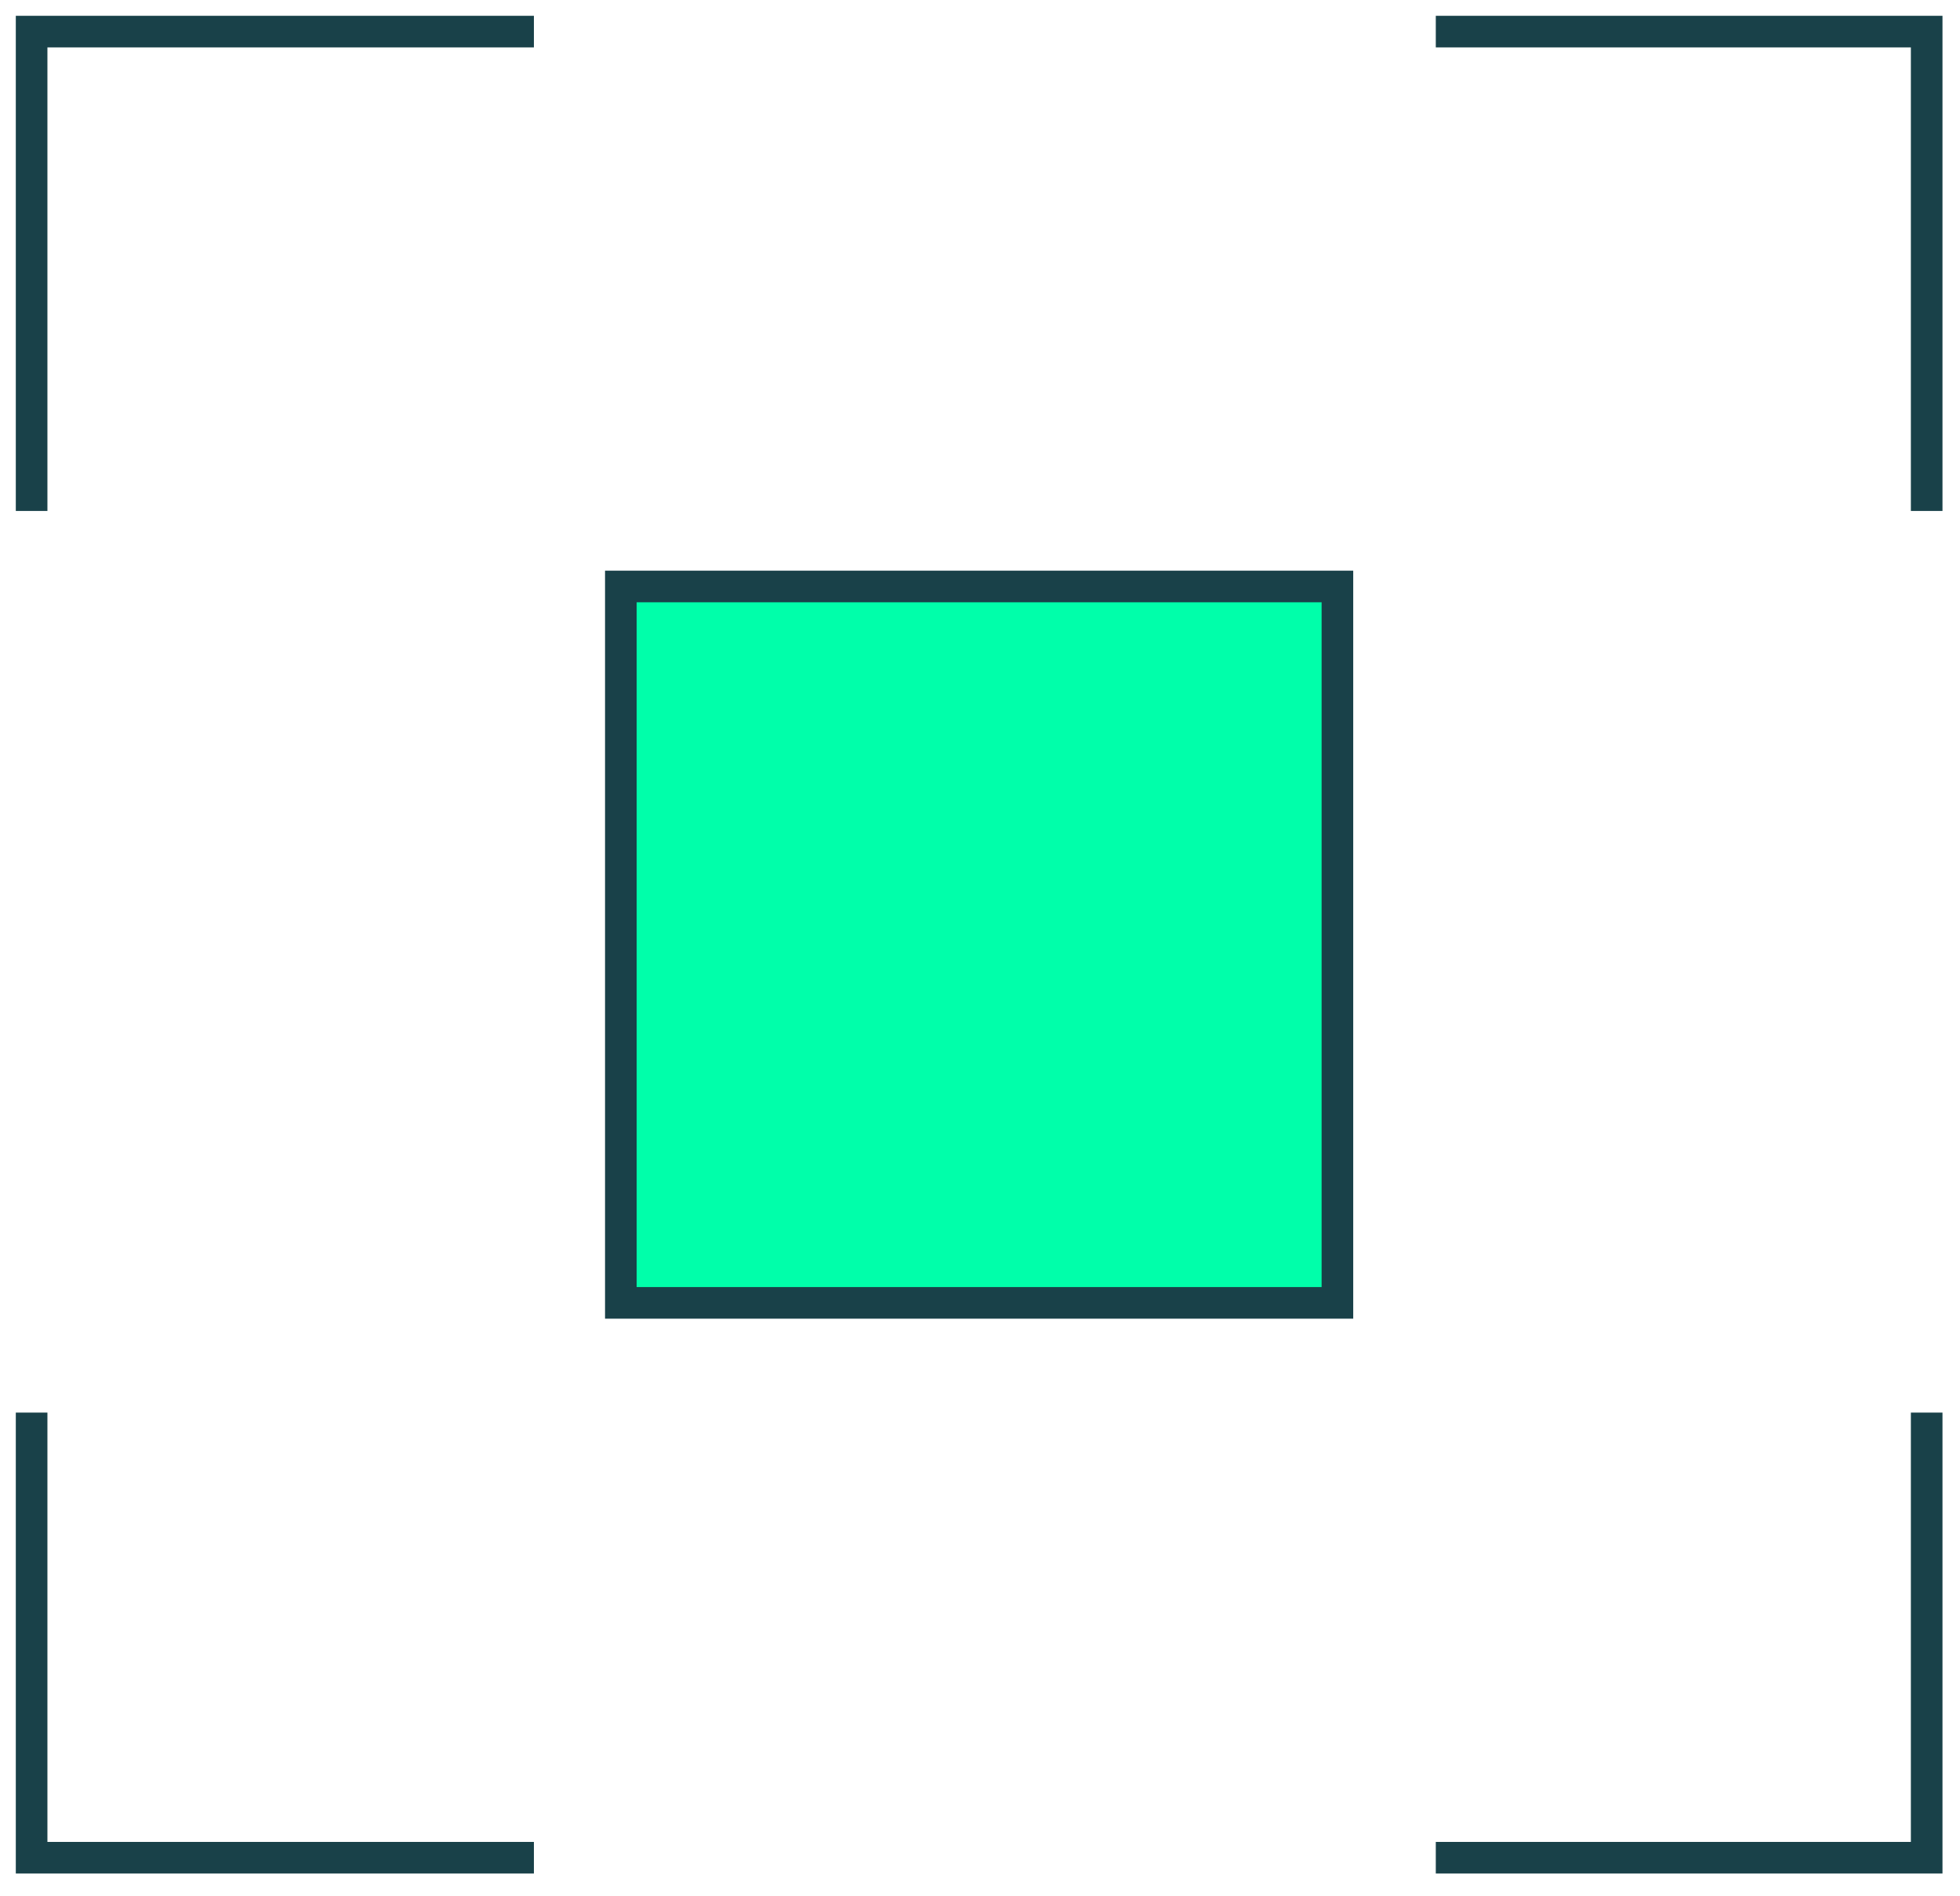
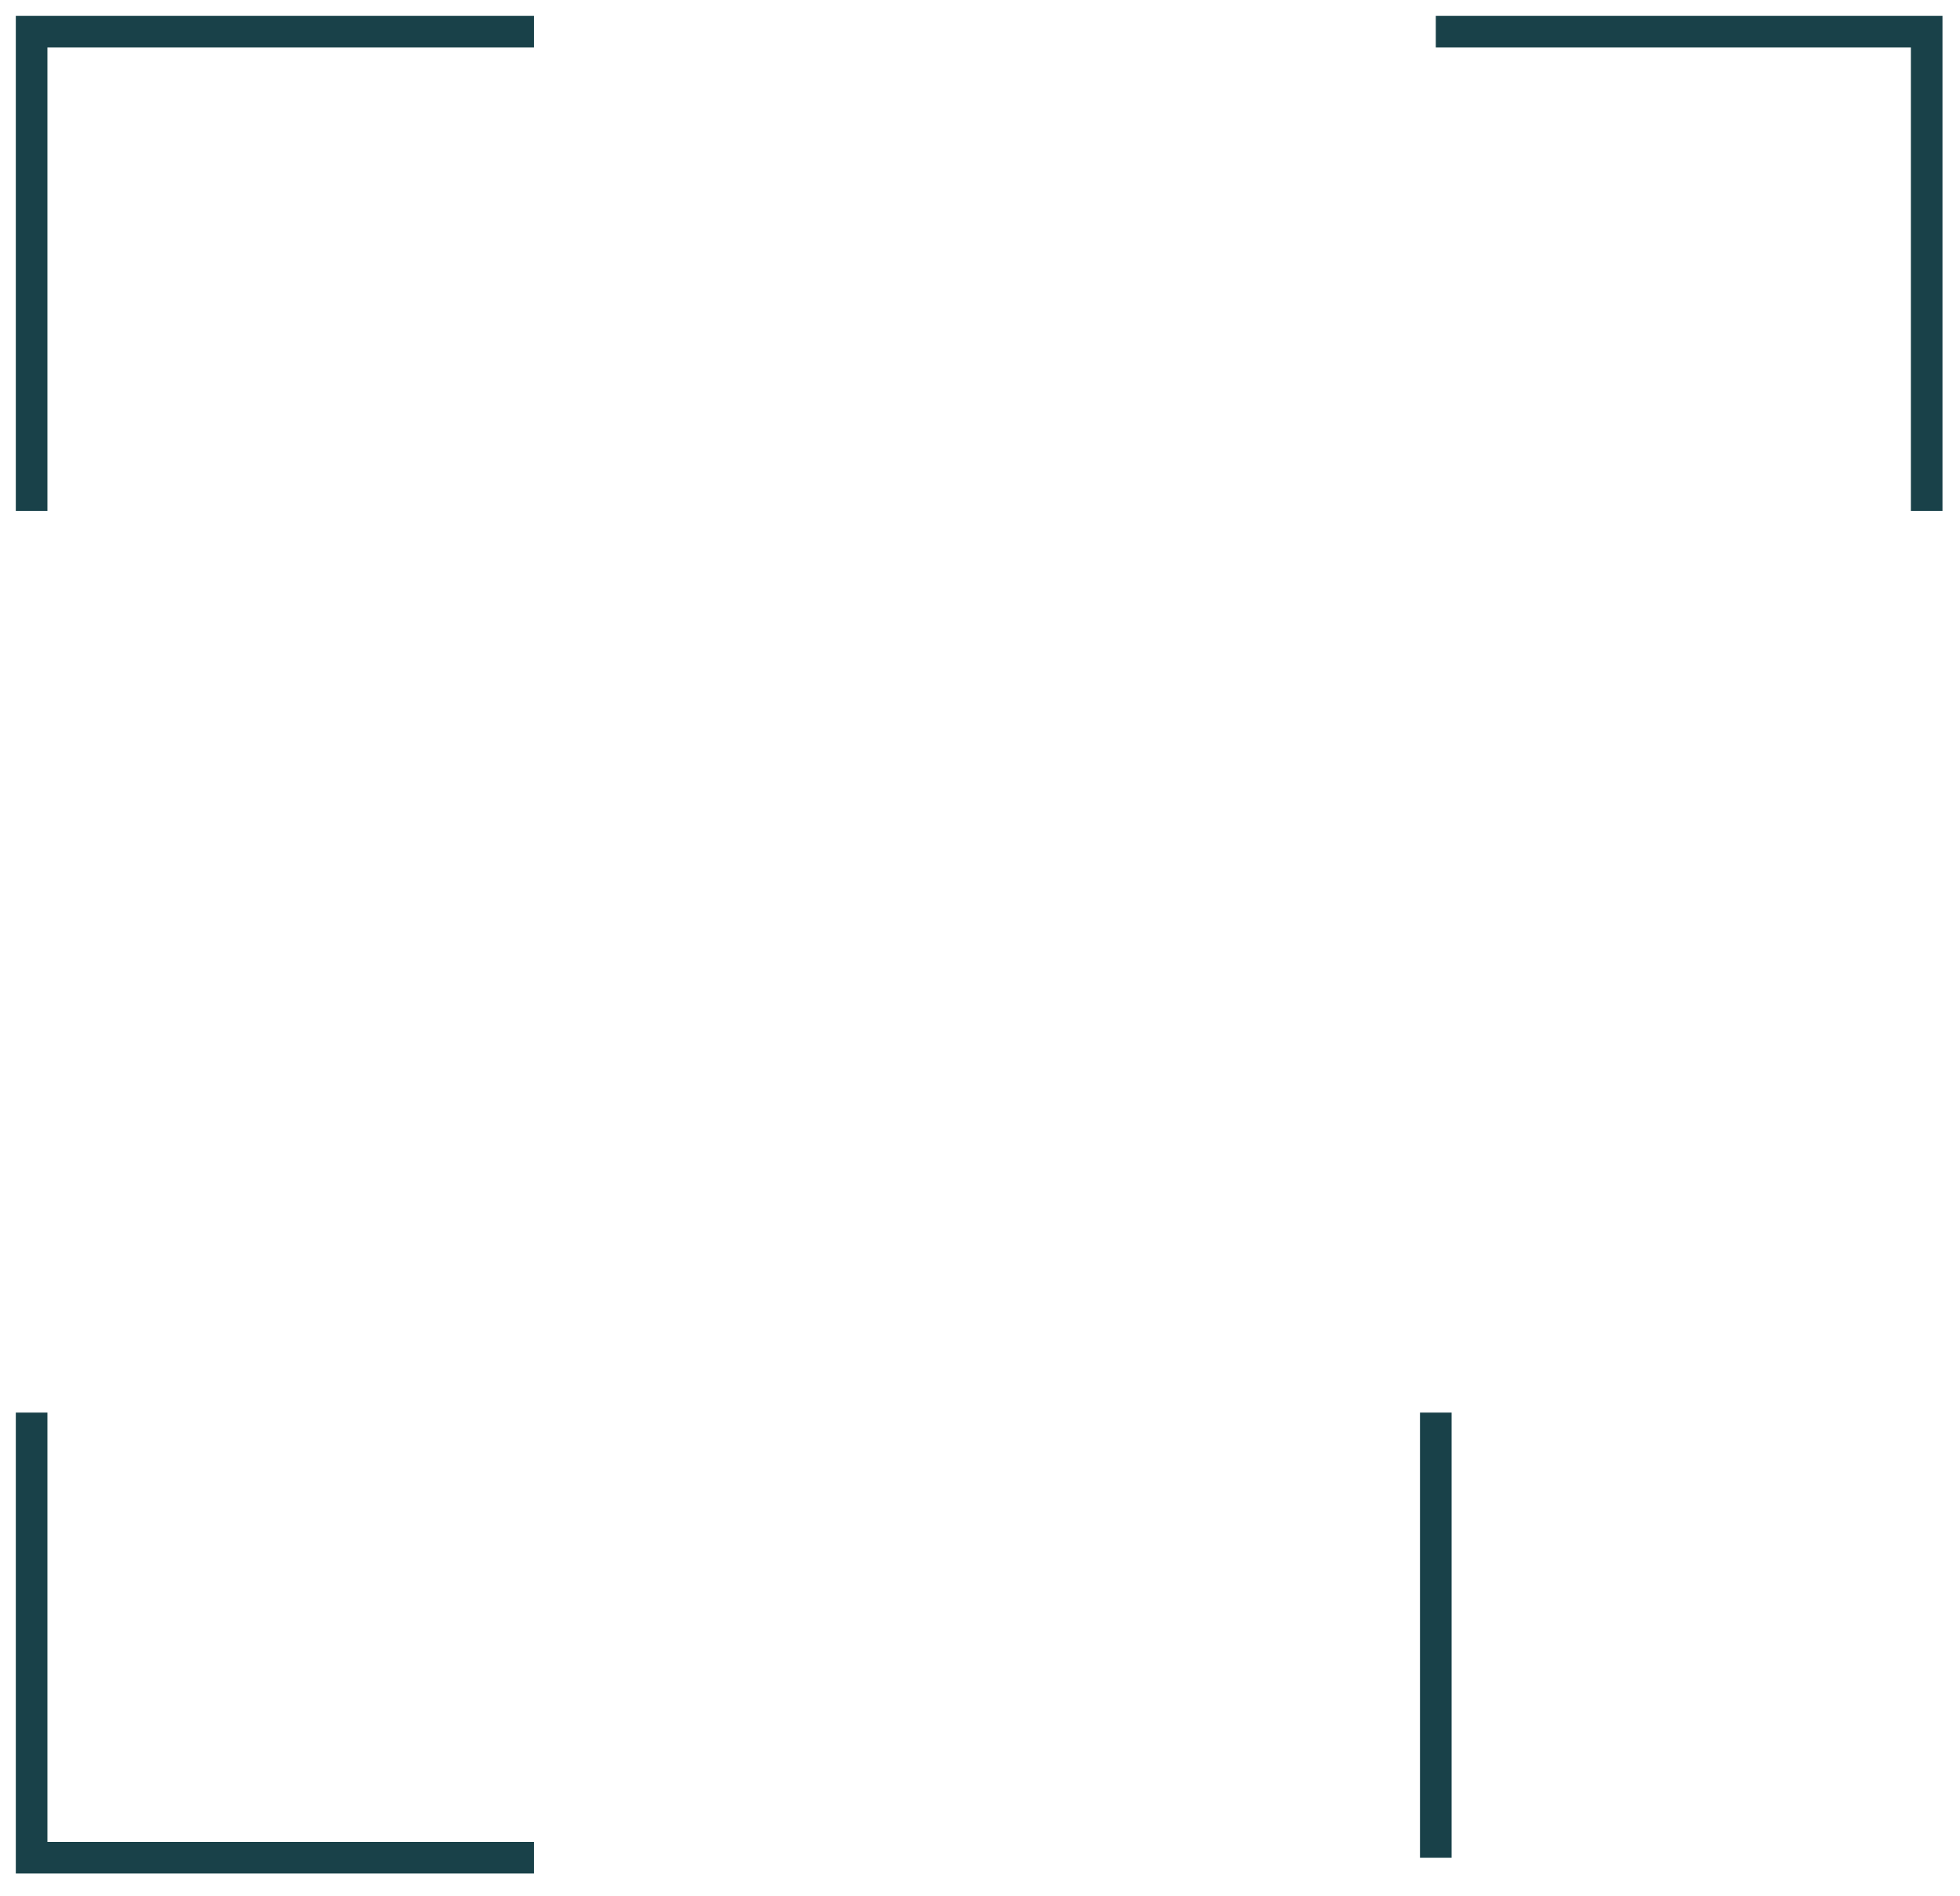
<svg xmlns="http://www.w3.org/2000/svg" width="62" height="60" viewBox="0 0 62 60" fill="none">
-   <rect x="19.639" y="18.557" width="22.667" height="22.667" fill="#00FFAA" stroke="#194149" />
-   <path d="M16.889 1H1V16.167M1 44.696V58.78H16.889M45.418 58.78H60.946V44.696M60.946 16.167V1H45.418" stroke="#194149" />
+   <path d="M16.889 1H1V16.167M1 44.696V58.78H16.889M45.418 58.78V44.696M60.946 16.167V1H45.418" stroke="#194149" />
</svg>